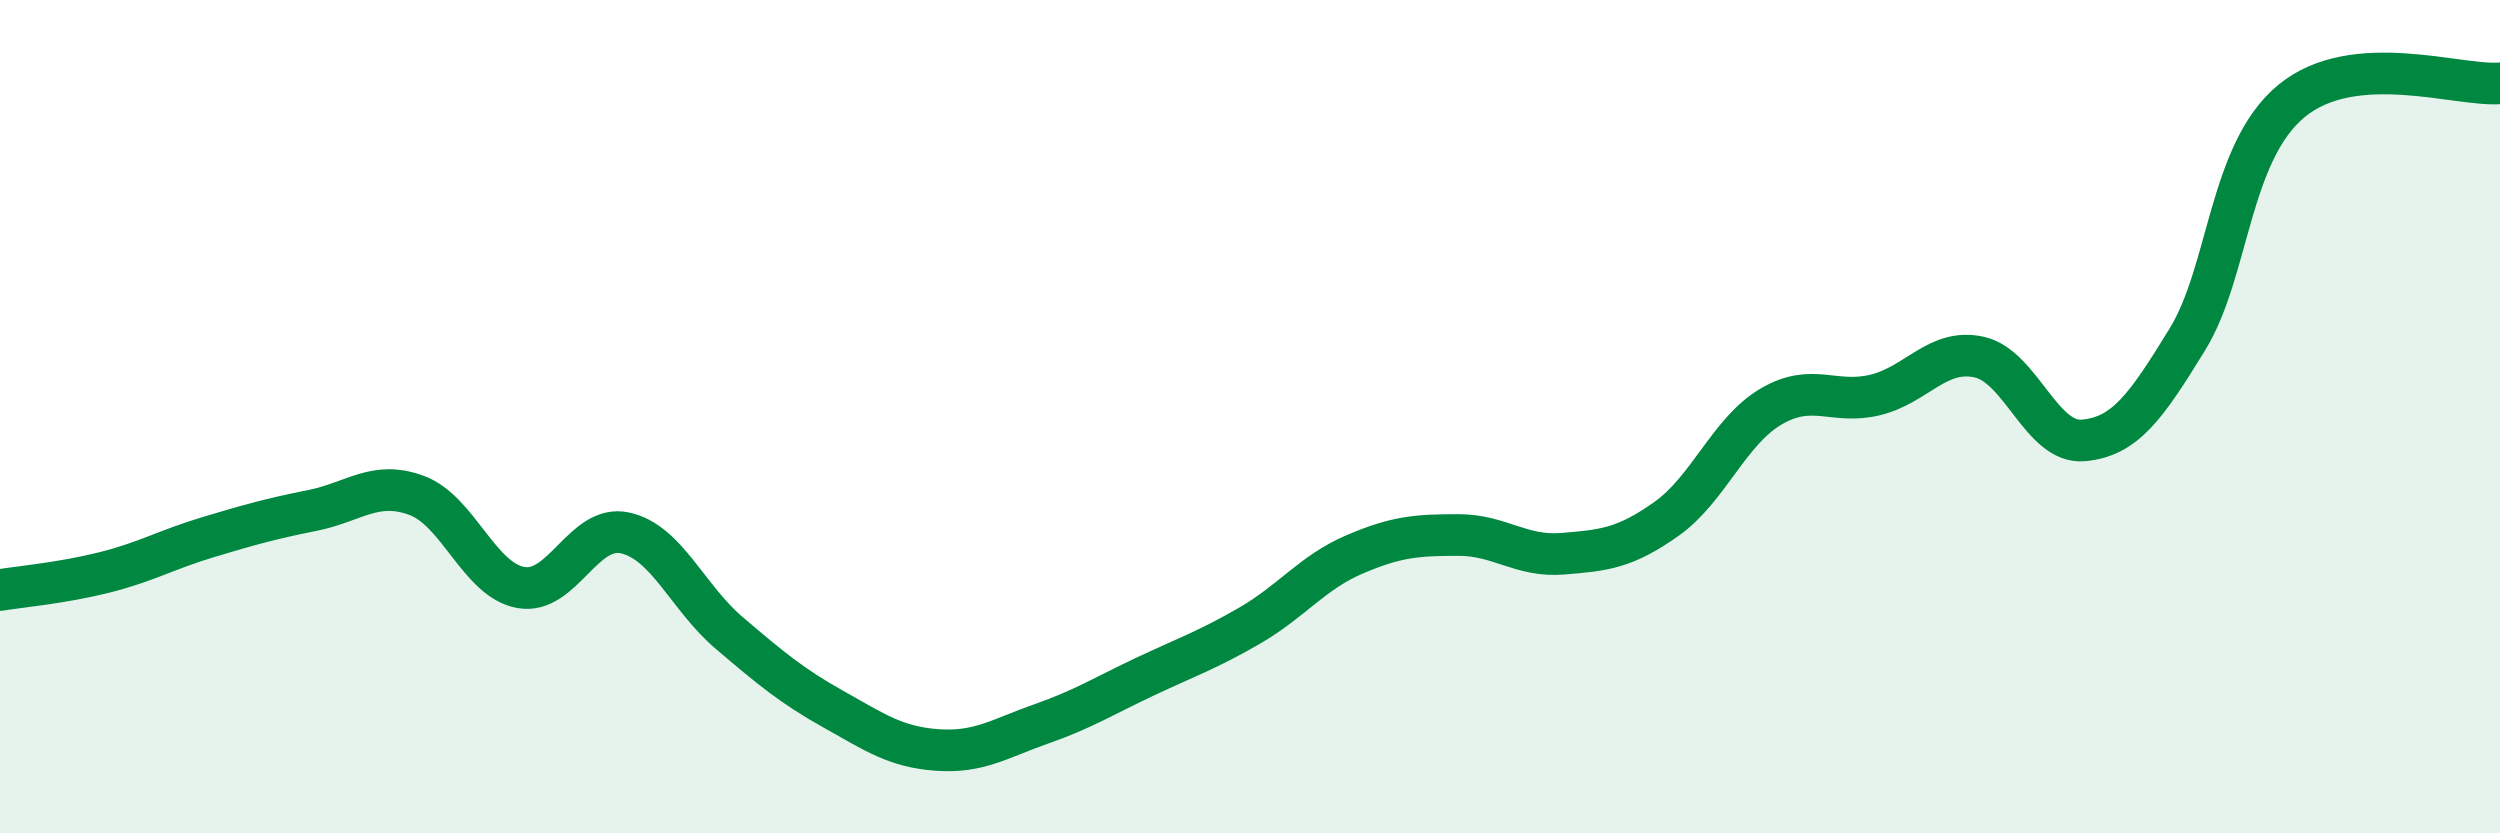
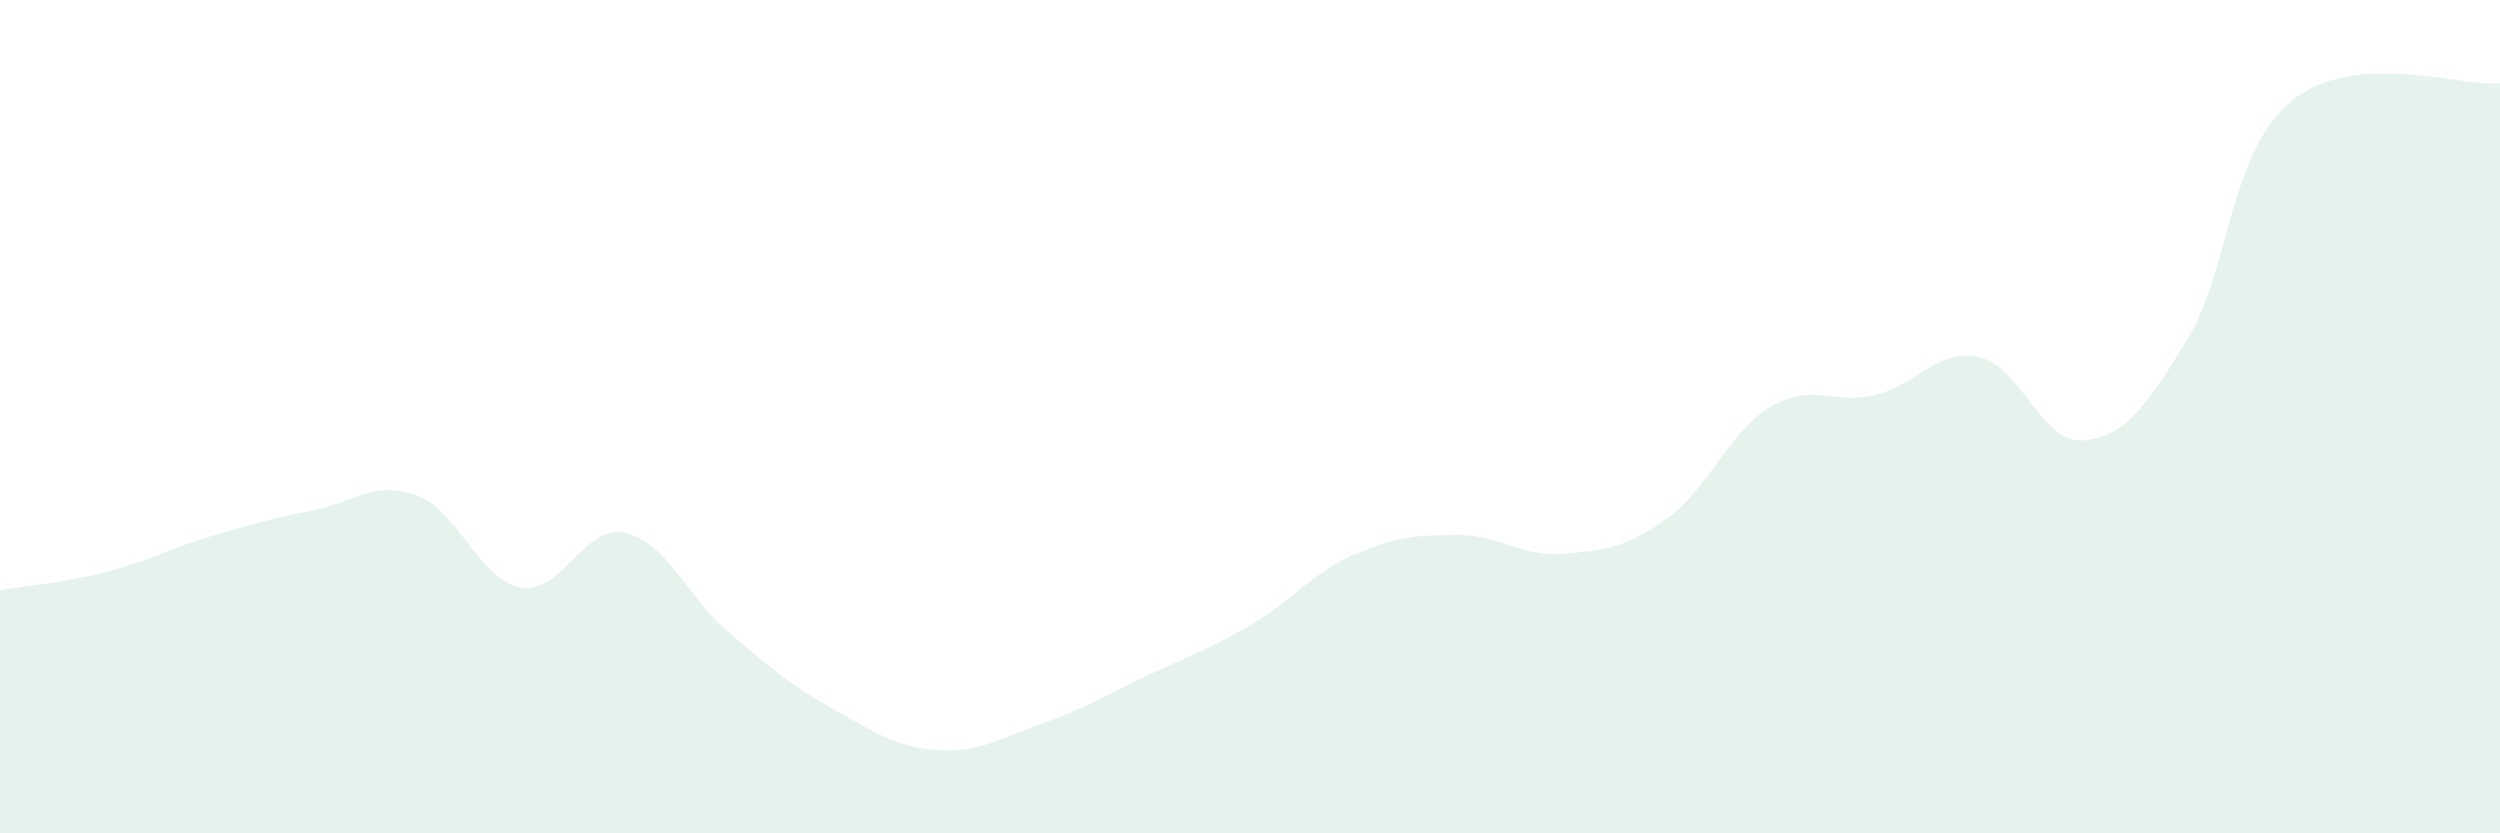
<svg xmlns="http://www.w3.org/2000/svg" width="60" height="20" viewBox="0 0 60 20">
  <path d="M 0,14.16 C 0.5,14.08 1.5,13.99 2.5,13.74 C 3.5,13.49 4,13.19 5,12.89 C 6,12.59 6.5,12.45 7.5,12.25 C 8.5,12.05 9,11.52 10,11.89 C 11,12.26 11.5,13.92 12.5,14.1 C 13.5,14.28 14,12.57 15,12.79 C 16,13.01 16.5,14.34 17.5,15.19 C 18.5,16.04 19,16.46 20,17.02 C 21,17.58 21.5,17.93 22.5,18 C 23.5,18.07 24,17.72 25,17.37 C 26,17.02 26.5,16.7 27.5,16.23 C 28.5,15.76 29,15.59 30,15.01 C 31,14.43 31.5,13.74 32.5,13.31 C 33.5,12.88 34,12.84 35,12.84 C 36,12.84 36.5,13.37 37.5,13.29 C 38.5,13.21 39,13.16 40,12.45 C 41,11.74 41.5,10.35 42.5,9.76 C 43.5,9.17 44,9.72 45,9.48 C 46,9.24 46.5,8.35 47.5,8.57 C 48.5,8.79 49,10.66 50,10.57 C 51,10.48 51.5,9.77 52.5,8.14 C 53.5,6.51 53.5,3.65 55,2.42 C 56.5,1.19 59,2.08 60,2L60 20L0 20Z" fill="#008740" opacity="0.1" stroke-linecap="round" stroke-linejoin="round" />
-   <path d="M 0,14.16 C 0.5,14.08 1.5,13.99 2.5,13.74 C 3.5,13.49 4,13.19 5,12.89 C 6,12.59 6.5,12.45 7.5,12.25 C 8.5,12.05 9,11.52 10,11.89 C 11,12.26 11.5,13.92 12.5,14.1 C 13.5,14.28 14,12.57 15,12.79 C 16,13.01 16.5,14.34 17.5,15.19 C 18.5,16.04 19,16.46 20,17.02 C 21,17.58 21.5,17.93 22.5,18 C 23.5,18.07 24,17.72 25,17.37 C 26,17.02 26.5,16.7 27.5,16.23 C 28.5,15.76 29,15.59 30,15.01 C 31,14.43 31.5,13.74 32.5,13.31 C 33.5,12.88 34,12.84 35,12.84 C 36,12.84 36.5,13.37 37.5,13.29 C 38.5,13.21 39,13.16 40,12.45 C 41,11.74 41.5,10.35 42.5,9.76 C 43.5,9.17 44,9.72 45,9.48 C 46,9.24 46.5,8.35 47.5,8.57 C 48.5,8.79 49,10.66 50,10.57 C 51,10.48 51.5,9.77 52.5,8.14 C 53.5,6.51 53.5,3.65 55,2.42 C 56.5,1.19 59,2.08 60,2" stroke="#008740" stroke-width="1" fill="none" stroke-linecap="round" stroke-linejoin="round" />
</svg>